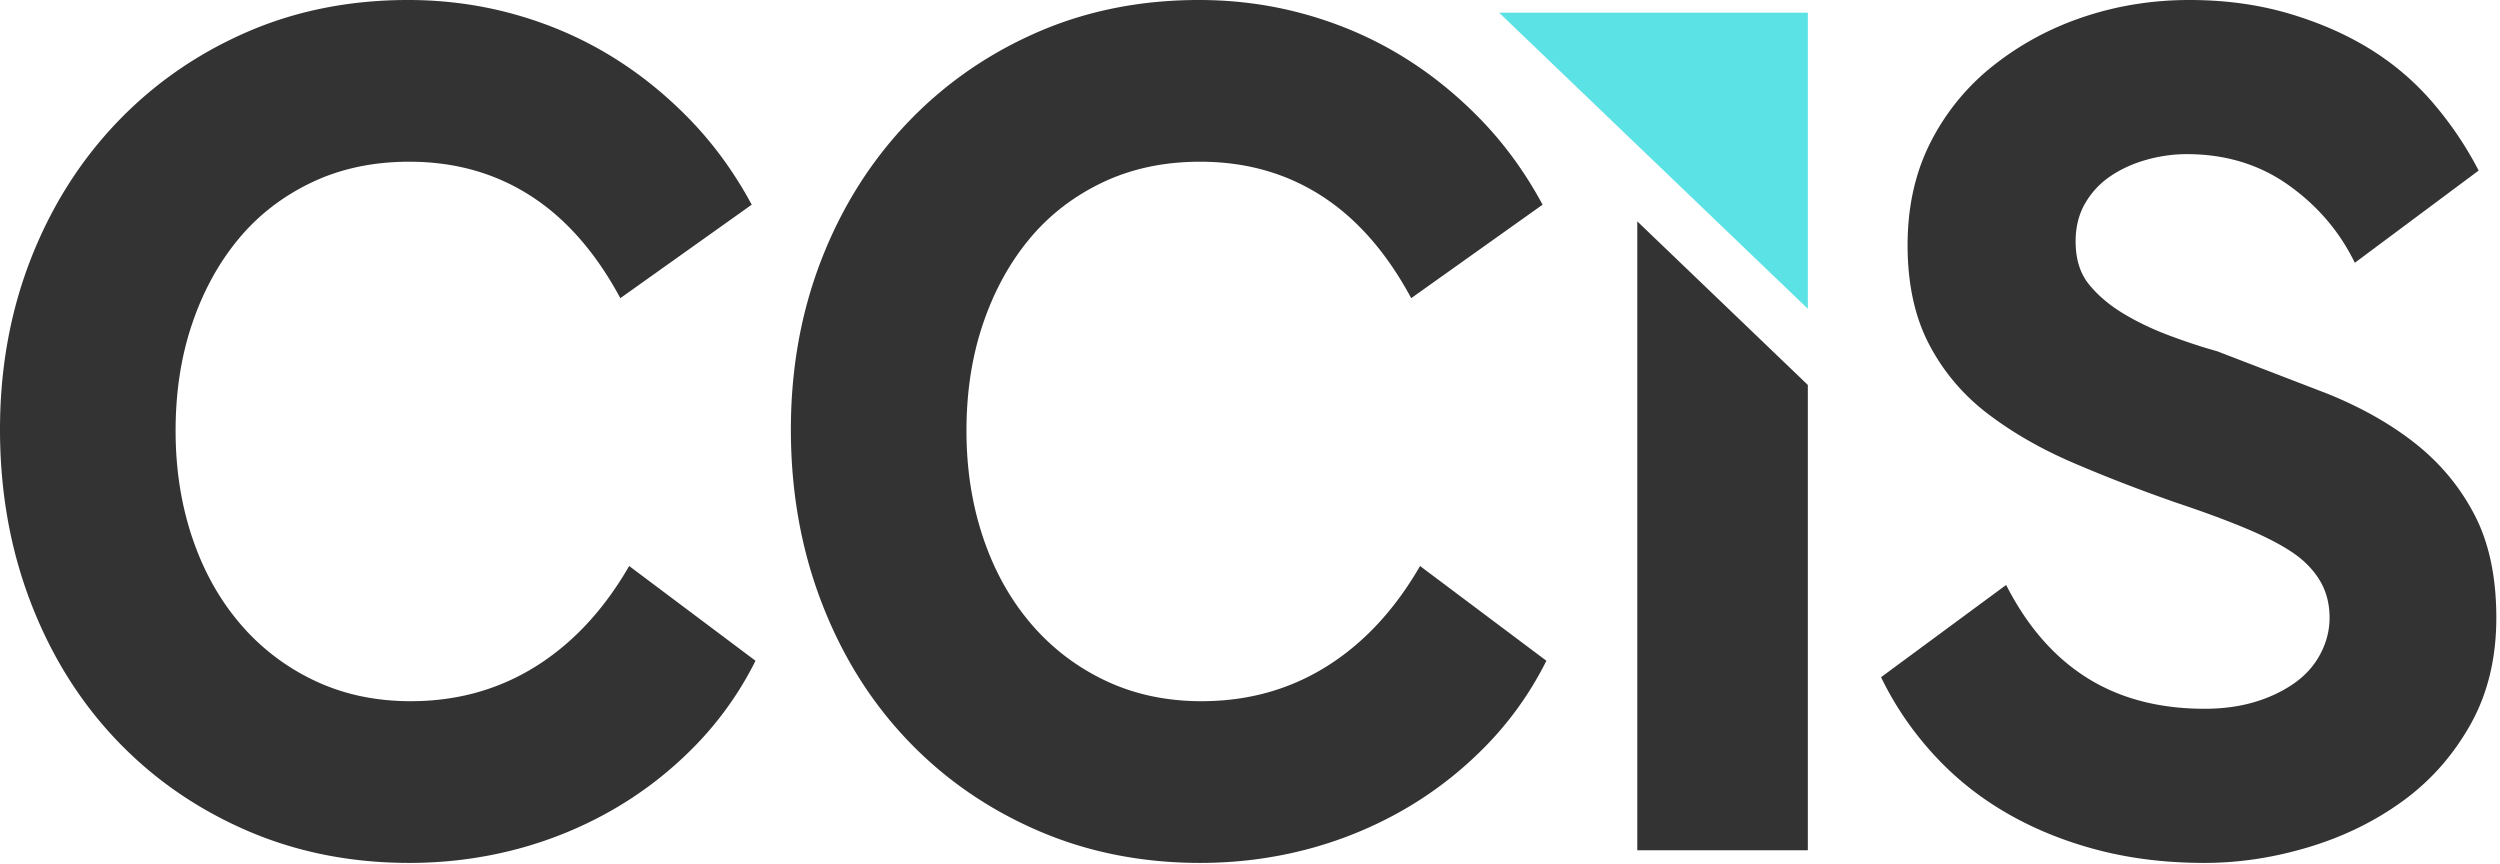
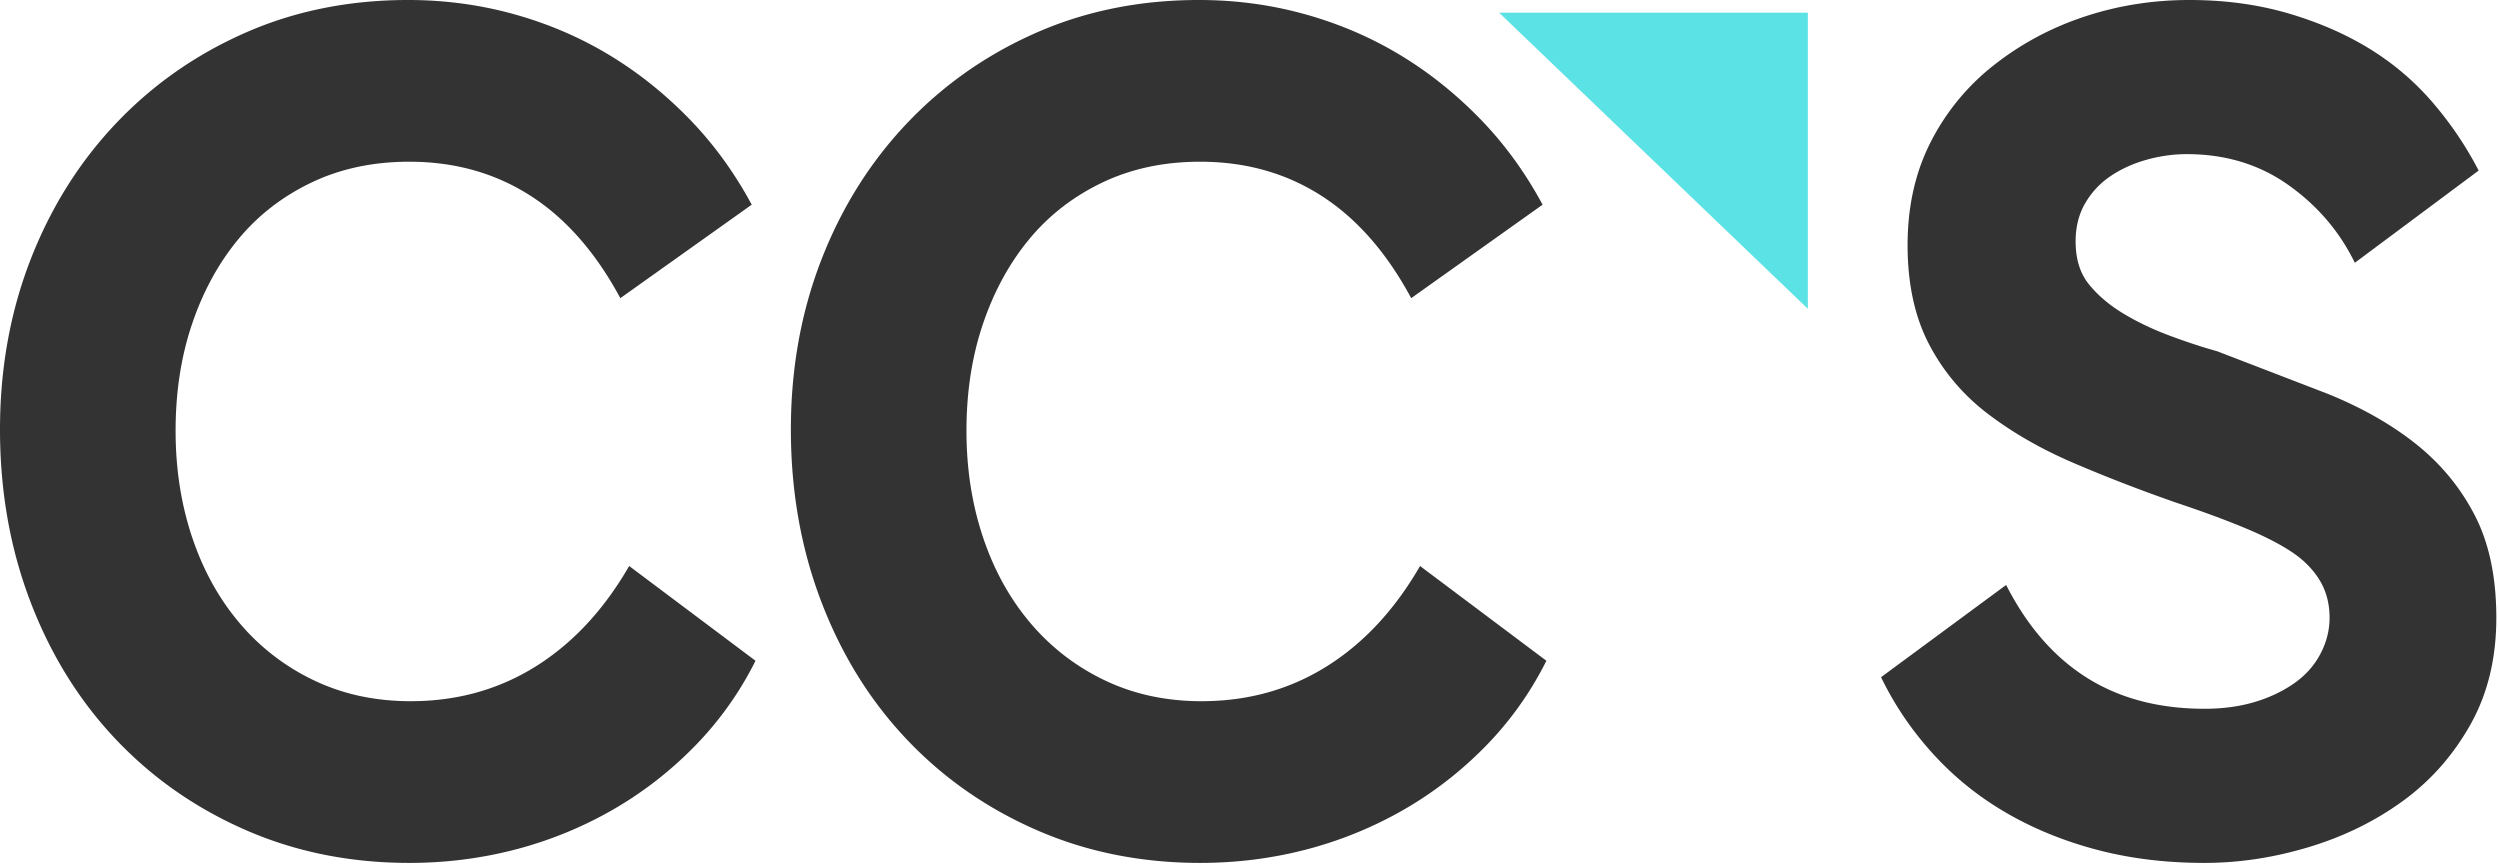
<svg xmlns="http://www.w3.org/2000/svg" width="100%" height="100%" viewBox="0 0 593 205" fill-rule="evenodd" stroke-linejoin="round" stroke-miterlimit="2">
  <path d="M7.19 61.734c4.795-12.383 11.541-23.173 20.229-32.365 8.692-9.186 18.928-16.379 30.719-21.576C69.922 2.599 82.809 0 96.797 0c8.586 0 16.879 1.1 24.873 3.297s15.433 5.346 22.326 9.439 13.283 9.14 19.178 15.134 10.938 12.888 15.134 20.68l-31.166 22.175c-5.797-10.789-12.884-18.882-21.276-24.273s-17.983-8.092-28.769-8.092c-8.593 0-16.333 1.647-23.226 4.943s-12.69 7.793-17.38 13.488c-4.697 5.694-8.346 12.39-10.941 20.077-2.599 7.694-3.897 16.135-3.897 25.324 0 8.991 1.298 17.379 3.897 25.172s6.339 14.587 11.237 20.38A52.62 52.62 0 0 0 74.47 161.38c6.893 3.297 14.534 4.943 22.926 4.943 10.984 0 20.875-2.743 29.668-8.24s16.181-13.434 22.176-23.826l29.967 22.475a79.77 79.77 0 0 1-14.534 20.381c-5.895 5.994-12.436 11.04-19.629 15.133s-14.834 7.194-22.923 9.292-16.438 3.145-25.024 3.145c-13.988 0-26.925-2.599-38.811-7.793s-22.175-12.383-30.867-21.576-15.434-20.08-20.229-32.665S0 116.479 0 101.892c0-14.386 2.398-27.768 7.19-40.158m187.595 0c4.795-12.383 11.541-23.173 20.229-32.365 8.692-9.186 18.928-16.379 30.719-21.576C257.517 2.599 270.404 0 284.392 0c8.586 0 16.879 1.1 24.873 3.297s15.433 5.346 22.326 9.439 13.283 9.14 19.178 15.134 10.938 12.888 15.134 20.68l-31.166 22.175c-5.797-10.789-12.884-18.882-21.276-24.273s-17.983-8.092-28.769-8.092c-8.593 0-16.333 1.647-23.226 4.943s-12.69 7.793-17.38 13.488c-4.697 5.694-8.346 12.39-10.941 20.077-2.599 7.694-3.897 16.135-3.897 25.324 0 8.991 1.298 17.379 3.897 25.172s6.339 14.587 11.237 20.38a52.62 52.62 0 0 0 17.683 13.636c6.893 3.297 14.534 4.943 22.926 4.943 10.984 0 20.875-2.743 29.668-8.24s16.181-13.434 22.176-23.826l29.967 22.475a79.77 79.77 0 0 1-14.534 20.381c-5.895 5.994-12.436 11.04-19.629 15.133s-14.834 7.194-22.923 9.292-16.438 3.145-25.024 3.145c-13.988 0-26.925-2.599-38.811-7.793s-22.175-12.383-30.867-21.576-15.434-20.08-20.229-32.665-7.19-26.17-7.19-40.757c0-14.386 2.398-27.768 7.19-40.158m281.071 77.019c4.989 9.792 11.386 17.133 19.178 22.027s17.084 7.341 27.87 7.341c4.196 0 8.043-.497 11.54-1.498 3.491-.998 6.64-2.444 9.44-4.344s4.943-4.242 6.442-7.045c1.498-2.793 2.246-5.691 2.246-8.688 0-3.396-.801-6.393-2.394-8.992-1.605-2.595-3.851-4.841-6.746-6.742s-6.643-3.794-11.237-5.694-9.891-3.844-15.881-5.846c-8.593-2.994-16.738-6.143-24.425-9.44-7.694-3.296-14.489-7.193-20.381-11.685s-10.539-9.989-13.934-16.484-5.096-14.333-5.096-23.526c0-9.185 1.848-17.379 5.547-24.573a54.59 54.59 0 0 1 15.134-18.278c6.397-4.996 13.532-8.791 21.427-11.39C502.474 1.301 510.718 0 519.307 0c8.392 0 16.185 1.047 23.378 3.145s13.635 4.902 19.33 8.392c5.694 3.498 10.683 7.747 14.982 12.736 4.294 4.997 7.944 10.392 10.937 16.185l-29.368 21.875c-3.597-7.387-8.84-13.533-15.733-18.43s-14.936-7.341-24.122-7.341c-3.201 0-6.399.447-9.59 1.347-3.199.899-6.048 2.203-8.54 3.896-2.504 1.699-4.496 3.85-5.995 6.445s-2.249 5.596-2.249 8.988c0 4.196 1.05 7.595 3.148 10.19s4.796 4.898 8.089 6.894 6.943 3.745 10.941 5.243c3.992 1.499 7.789 2.75 11.386 3.748l26.075 10.039c8.187 3.297 15.229 7.295 21.124 11.985 5.892 4.696 10.536 10.342 13.935 16.932s5.095 14.686 5.095 24.277-2.048 18.032-6.142 25.32c-4.097 7.295-9.439 13.335-16.033 18.131s-14.037 8.445-22.327 10.941-16.533 3.745-24.724 3.745c-9.189 0-17.733-1.051-25.62-3.146-7.895-2.098-15.088-5.045-21.58-8.843-6.495-3.79-12.238-8.438-17.231-13.935s-9.094-11.537-12.285-18.131l29.668-21.875z" fill="#333" fill-rule="nonzero" />
  <path d="M428.819 2.997h-73.241l73.241 70.244V2.997z" fill="#5ae2e4" fill-rule="nonzero" />
-   <path d="M419.792 82.654l-31.43-30.144v149.175h40.457V91.312l-9.027-8.658z" fill="#333" fill-rule="nonzero" />
</svg>